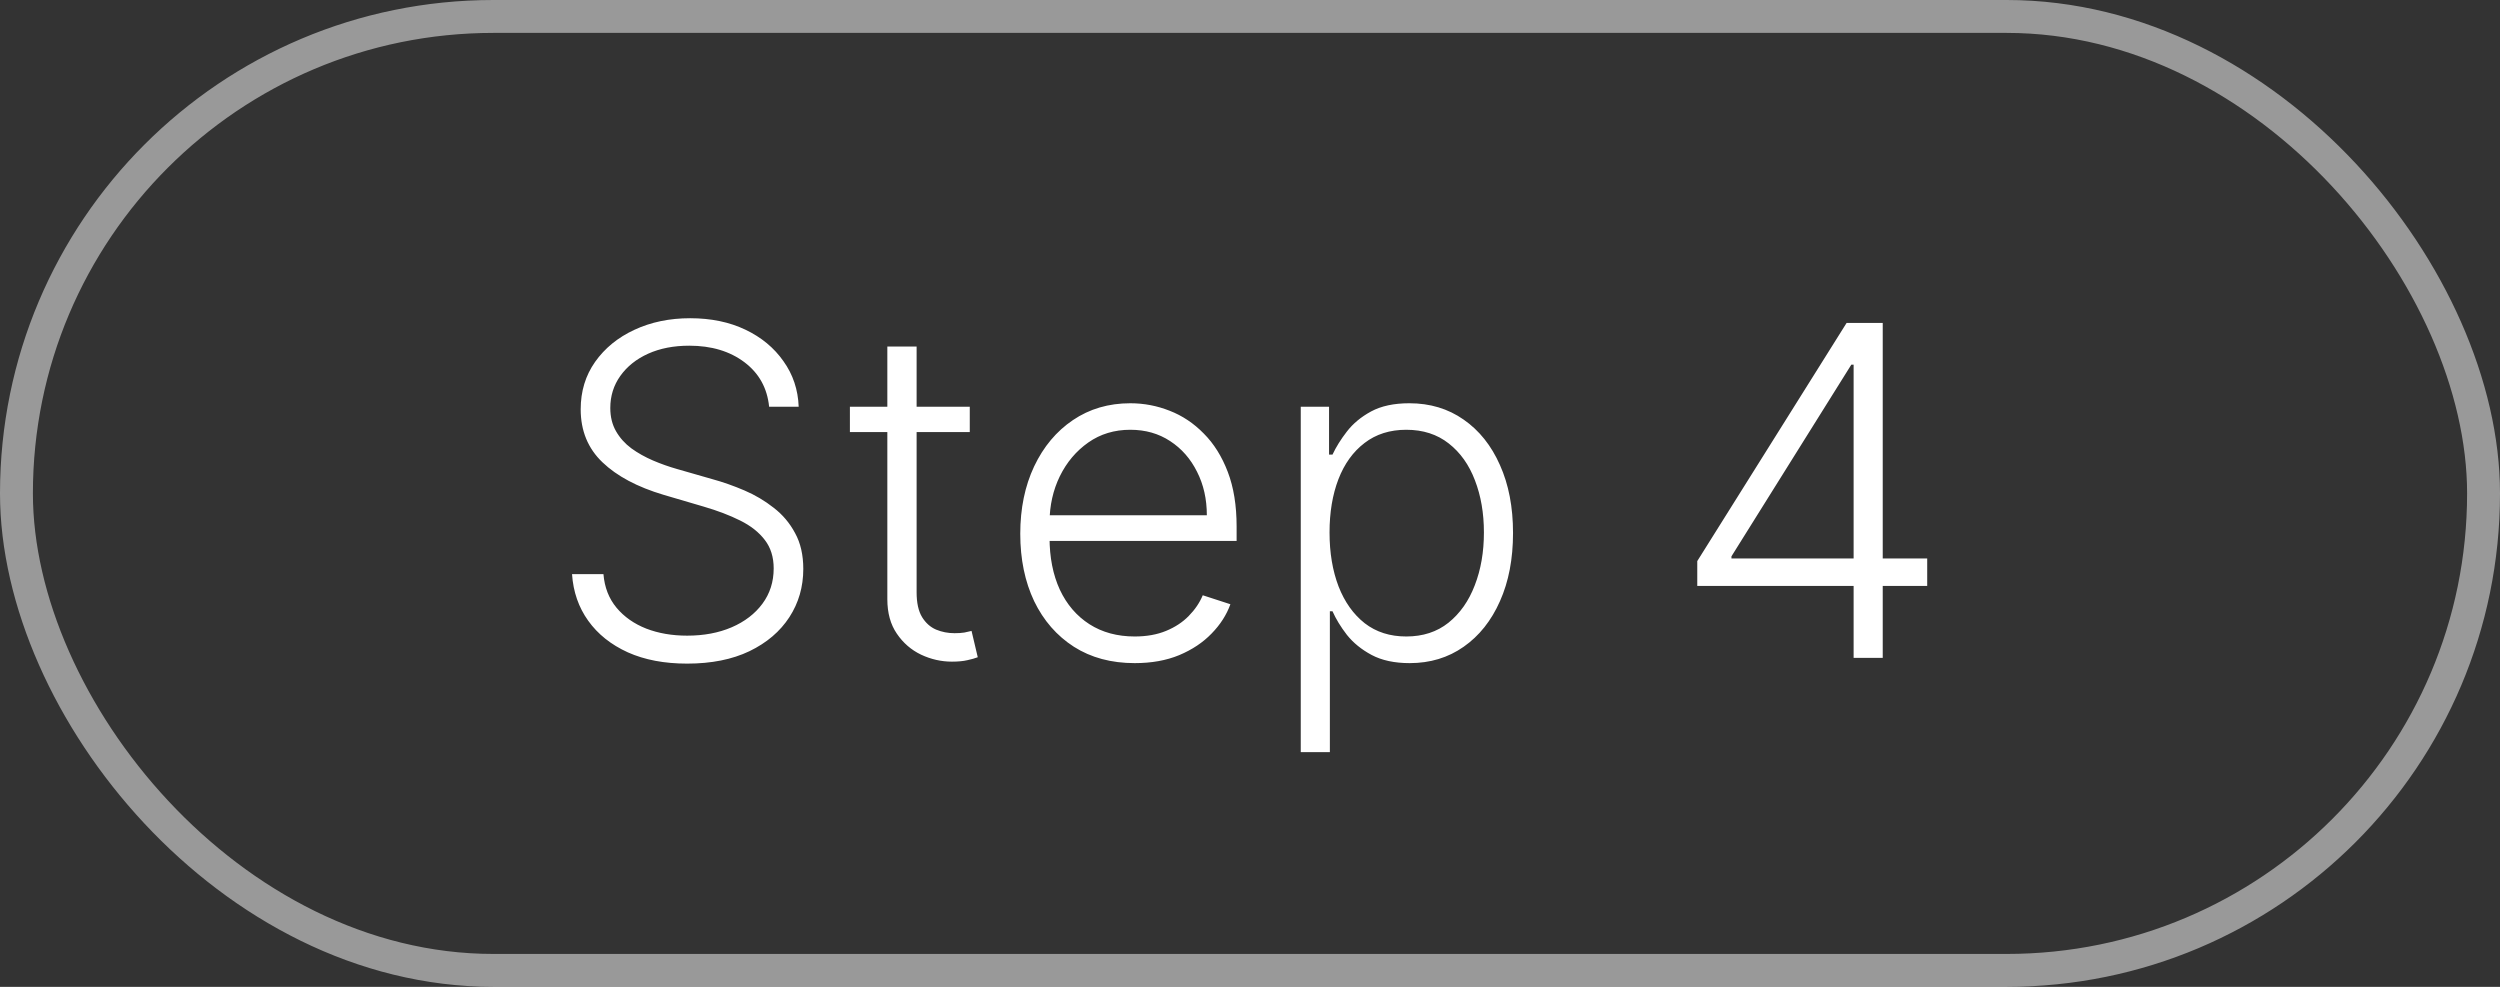
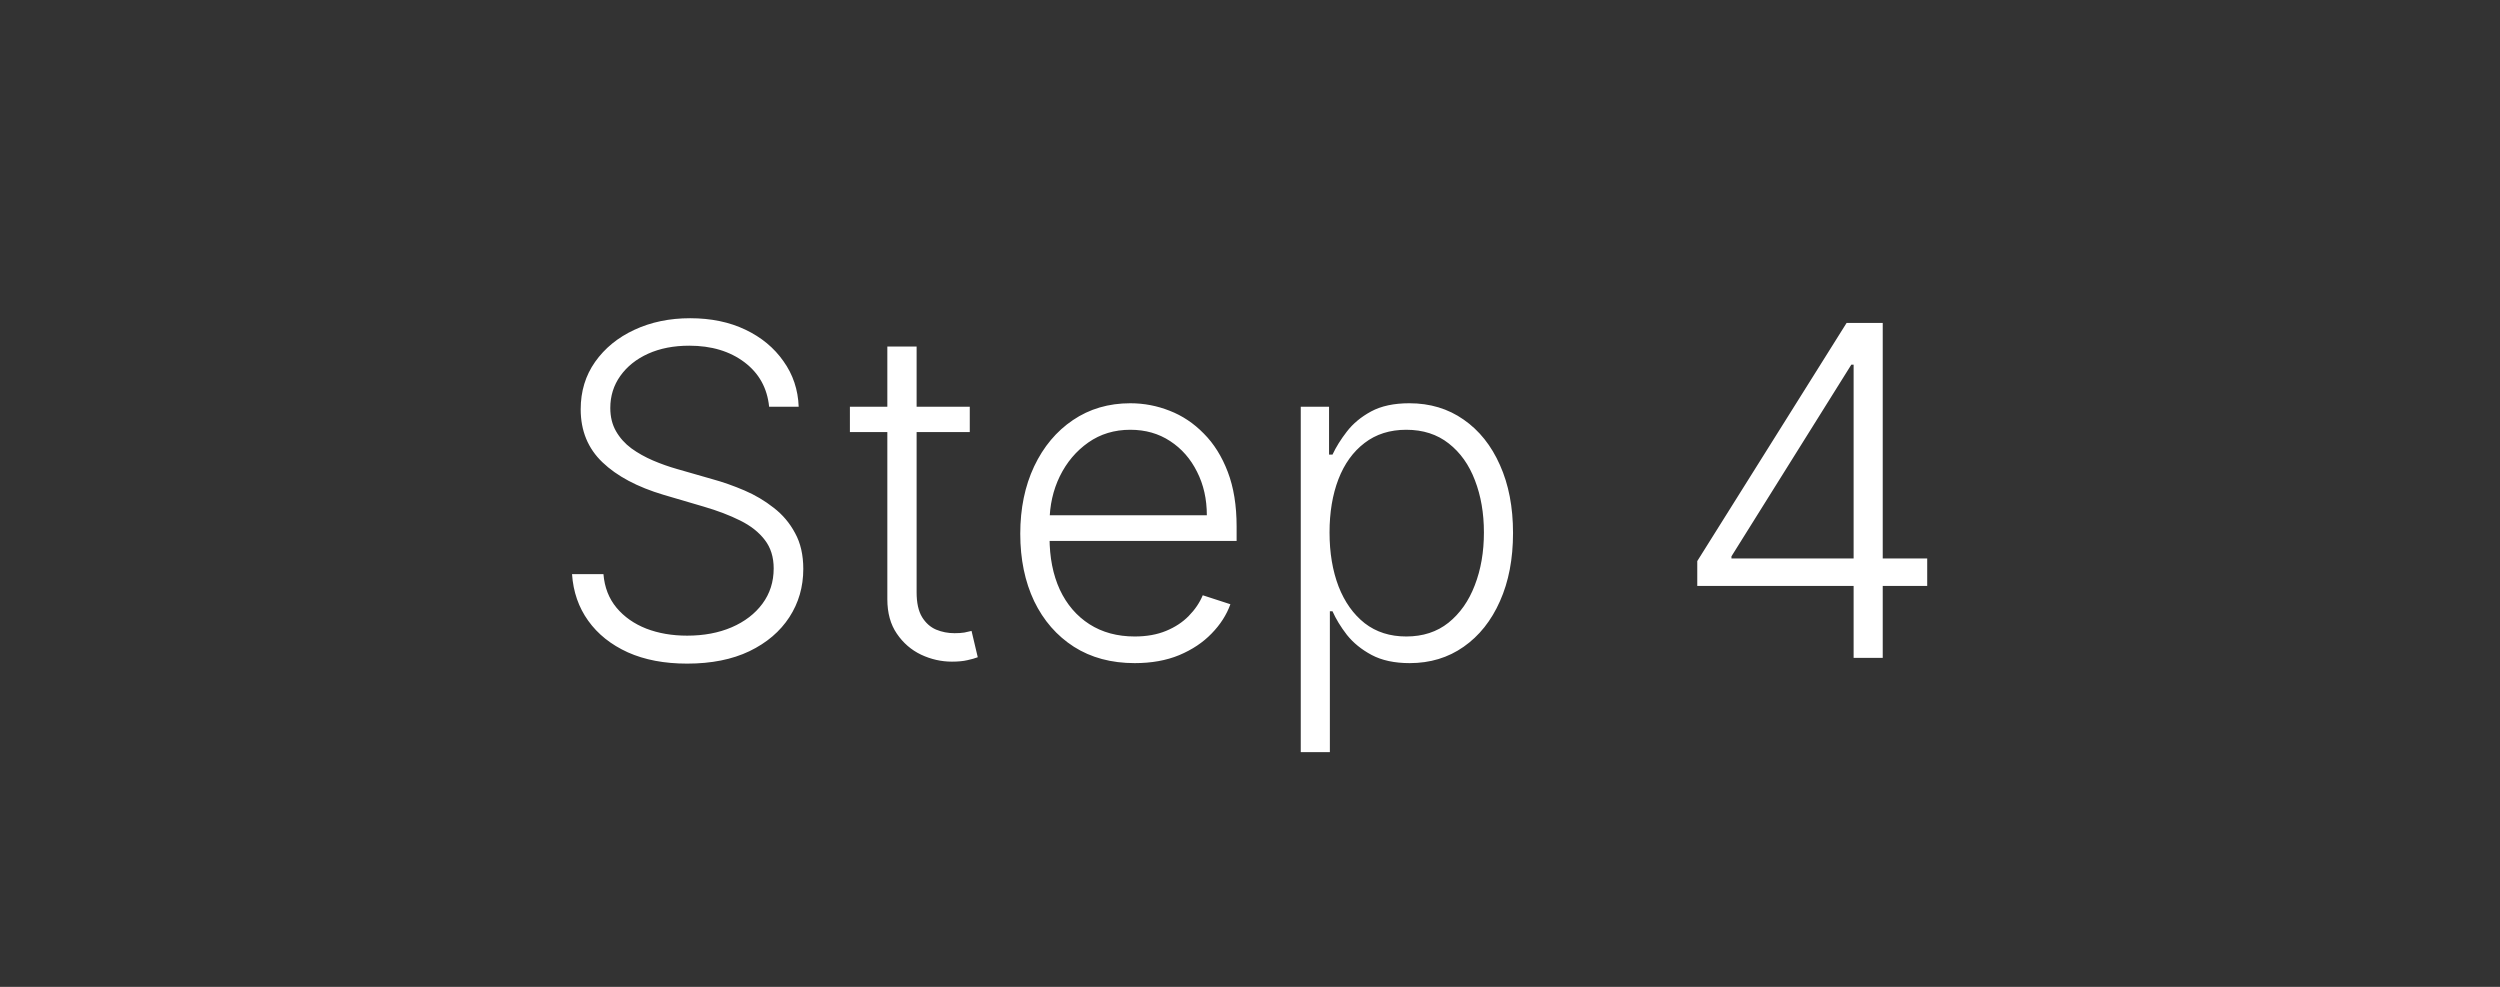
<svg xmlns="http://www.w3.org/2000/svg" width="76" height="30" viewBox="0 0 76 30" fill="none">
  <rect x="0" y="0" width="76" height="30" fill="#333333" stroke="none" />
-   <rect x="0.5" y="0.5" width="75" height="29" rx="14.5" stroke="white" stroke-opacity="0.5" />
  <path d="M23.381 12.364C23.324 11.797 23.074 11.346 22.63 11.011C22.186 10.677 21.627 10.509 20.954 10.509C20.481 10.509 20.063 10.59 19.702 10.753C19.344 10.915 19.062 11.141 18.857 11.429C18.654 11.714 18.553 12.039 18.553 12.403C18.553 12.672 18.611 12.907 18.727 13.109C18.843 13.312 18.999 13.486 19.195 13.631C19.393 13.774 19.612 13.896 19.851 13.999C20.093 14.102 20.336 14.188 20.582 14.258L21.655 14.566C21.98 14.655 22.305 14.77 22.63 14.909C22.955 15.048 23.251 15.224 23.52 15.436C23.792 15.645 24.009 15.902 24.171 16.207C24.337 16.508 24.42 16.871 24.42 17.296C24.42 17.839 24.279 18.328 23.997 18.762C23.715 19.196 23.311 19.541 22.784 19.796C22.257 20.048 21.626 20.174 20.89 20.174C20.197 20.174 19.596 20.06 19.085 19.831C18.575 19.599 18.174 19.279 17.882 18.871C17.59 18.464 17.426 17.991 17.39 17.454H18.345C18.378 17.856 18.51 18.195 18.742 18.474C18.974 18.752 19.276 18.964 19.647 19.11C20.018 19.253 20.433 19.324 20.89 19.324C21.397 19.324 21.848 19.239 22.242 19.07C22.64 18.898 22.951 18.659 23.177 18.354C23.405 18.046 23.52 17.688 23.52 17.28C23.52 16.936 23.43 16.648 23.251 16.416C23.072 16.18 22.822 15.983 22.501 15.824C22.183 15.665 21.813 15.524 21.392 15.401L20.174 15.043C19.375 14.805 18.755 14.475 18.315 14.054C17.874 13.633 17.653 13.096 17.653 12.443C17.653 11.896 17.799 11.416 18.091 11.001C18.386 10.584 18.784 10.259 19.284 10.027C19.788 9.792 20.353 9.674 20.979 9.674C21.613 9.674 22.173 9.79 22.66 10.022C23.147 10.254 23.533 10.574 23.818 10.982C24.107 11.386 24.261 11.847 24.28 12.364H23.381ZM29.481 12.364V13.134H25.837V12.364H29.481ZM26.975 10.534H27.865V18.006C27.865 18.325 27.92 18.575 28.029 18.757C28.139 18.936 28.281 19.064 28.457 19.14C28.632 19.213 28.82 19.249 29.018 19.249C29.134 19.249 29.234 19.243 29.317 19.229C29.4 19.213 29.473 19.196 29.535 19.18L29.724 19.98C29.638 20.013 29.532 20.043 29.406 20.07C29.28 20.099 29.125 20.114 28.939 20.114C28.614 20.114 28.301 20.043 27.999 19.901C27.701 19.758 27.456 19.546 27.264 19.264C27.071 18.983 26.975 18.633 26.975 18.215V10.534ZM34.496 20.159C33.783 20.159 33.167 19.993 32.647 19.662C32.126 19.327 31.723 18.865 31.438 18.275C31.157 17.682 31.016 16.999 31.016 16.227C31.016 15.458 31.157 14.775 31.438 14.178C31.723 13.578 32.116 13.109 32.617 12.771C33.12 12.43 33.702 12.259 34.362 12.259C34.776 12.259 35.175 12.335 35.56 12.488C35.944 12.637 36.289 12.867 36.594 13.179C36.902 13.487 37.146 13.877 37.325 14.347C37.504 14.815 37.593 15.368 37.593 16.008V16.445H31.627V15.665H36.688C36.688 15.174 36.589 14.733 36.39 14.342C36.194 13.948 35.921 13.636 35.57 13.408C35.222 13.179 34.819 13.065 34.362 13.065C33.878 13.065 33.452 13.194 33.084 13.452C32.716 13.711 32.428 14.052 32.219 14.477C32.013 14.901 31.909 15.365 31.906 15.869V16.336C31.906 16.942 32.01 17.473 32.219 17.927C32.431 18.378 32.731 18.727 33.119 18.976C33.507 19.224 33.966 19.349 34.496 19.349C34.857 19.349 35.174 19.292 35.446 19.18C35.721 19.067 35.951 18.916 36.136 18.727C36.325 18.535 36.468 18.325 36.564 18.096L37.404 18.369C37.288 18.691 37.098 18.988 36.833 19.259C36.571 19.531 36.243 19.75 35.848 19.916C35.457 20.078 35.006 20.159 34.496 20.159ZM39.543 22.864V12.364H40.403V13.82H40.508C40.614 13.592 40.76 13.358 40.945 13.119C41.131 12.877 41.376 12.674 41.681 12.508C41.989 12.342 42.377 12.259 42.844 12.259C43.474 12.259 44.024 12.425 44.495 12.756C44.969 13.085 45.337 13.545 45.599 14.139C45.864 14.729 45.996 15.416 45.996 16.202C45.996 16.991 45.864 17.682 45.599 18.275C45.337 18.868 44.969 19.331 44.495 19.662C44.024 19.993 43.477 20.159 42.854 20.159C42.394 20.159 42.008 20.076 41.696 19.91C41.388 19.745 41.138 19.541 40.945 19.299C40.756 19.054 40.611 18.815 40.508 18.583H40.428V22.864H39.543ZM40.418 16.187C40.418 16.803 40.51 17.35 40.692 17.827C40.877 18.301 41.142 18.674 41.487 18.946C41.835 19.215 42.256 19.349 42.75 19.349C43.257 19.349 43.685 19.209 44.033 18.931C44.384 18.649 44.651 18.27 44.833 17.793C45.019 17.315 45.111 16.78 45.111 16.187C45.111 15.6 45.02 15.072 44.838 14.601C44.659 14.13 44.394 13.757 44.043 13.482C43.691 13.204 43.26 13.065 42.75 13.065C42.253 13.065 41.83 13.199 41.482 13.467C41.134 13.732 40.869 14.1 40.687 14.571C40.508 15.038 40.418 15.577 40.418 16.187ZM51.597 17.812V17.057L56.136 9.818H56.693V11.086H56.28L52.636 16.913V16.977H58.587V17.812H51.597ZM56.35 20V17.574V17.226V9.818H57.235V20H56.35Z" fill="white" />
</svg>